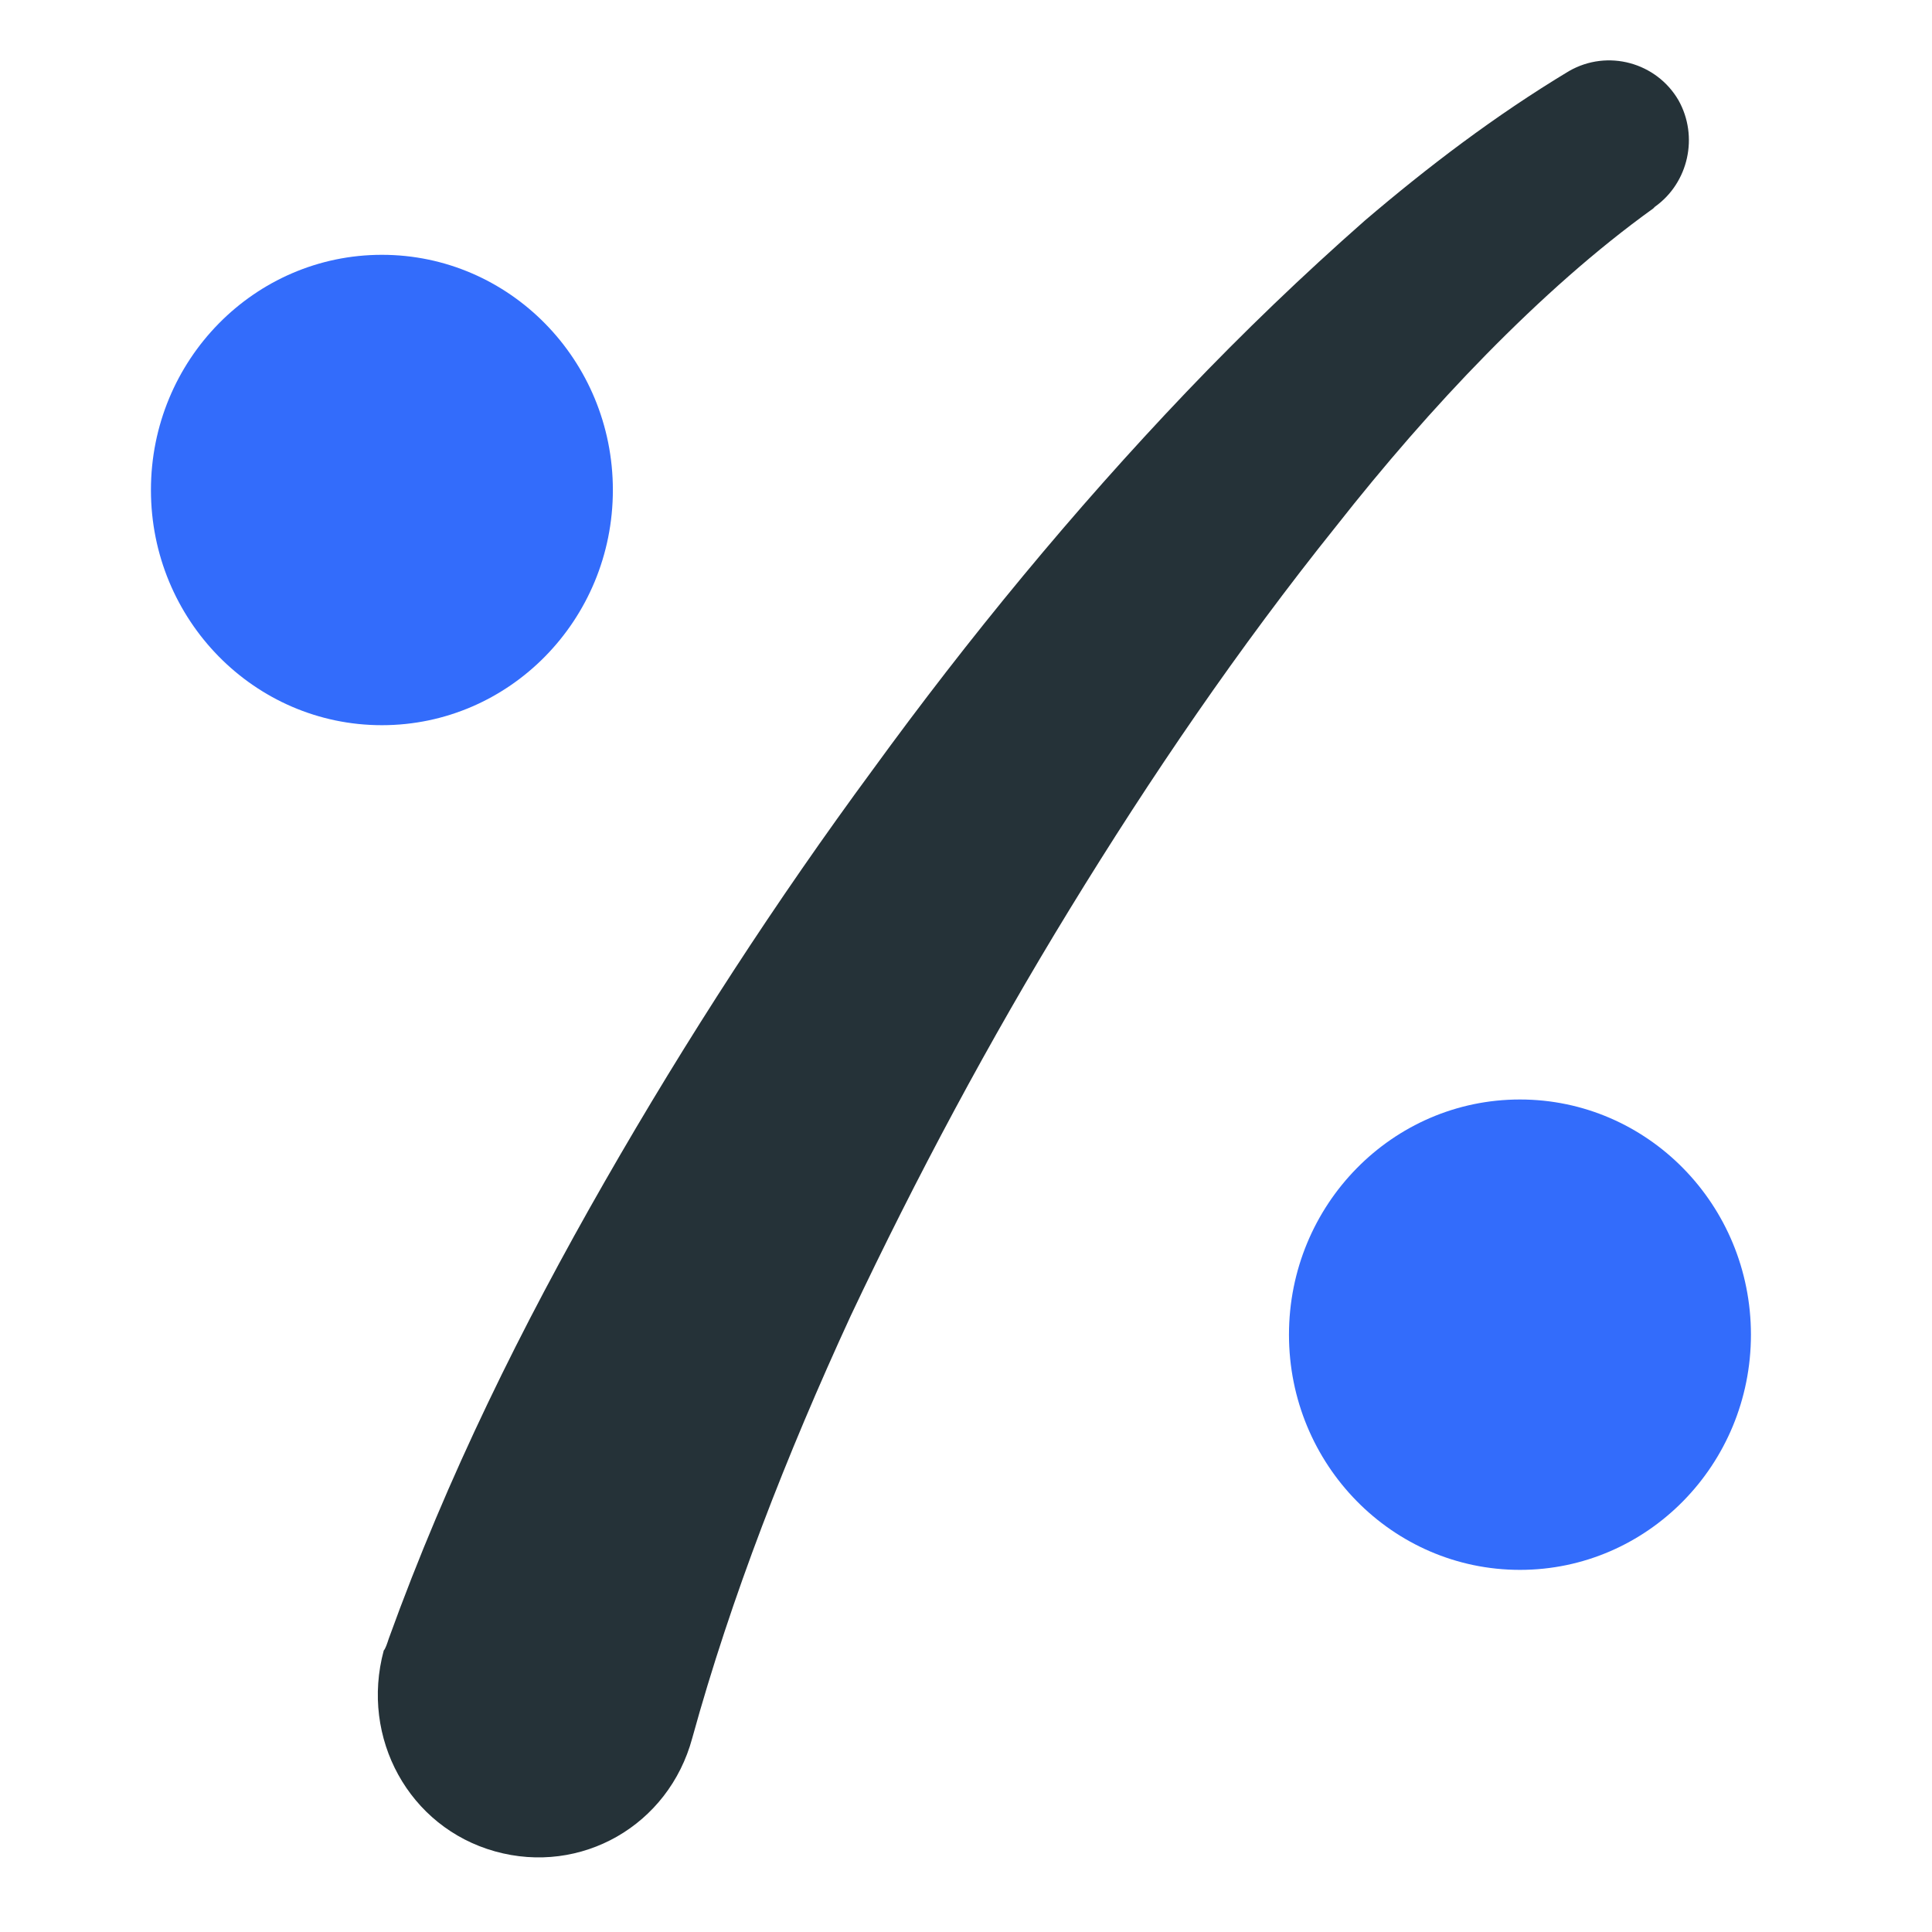
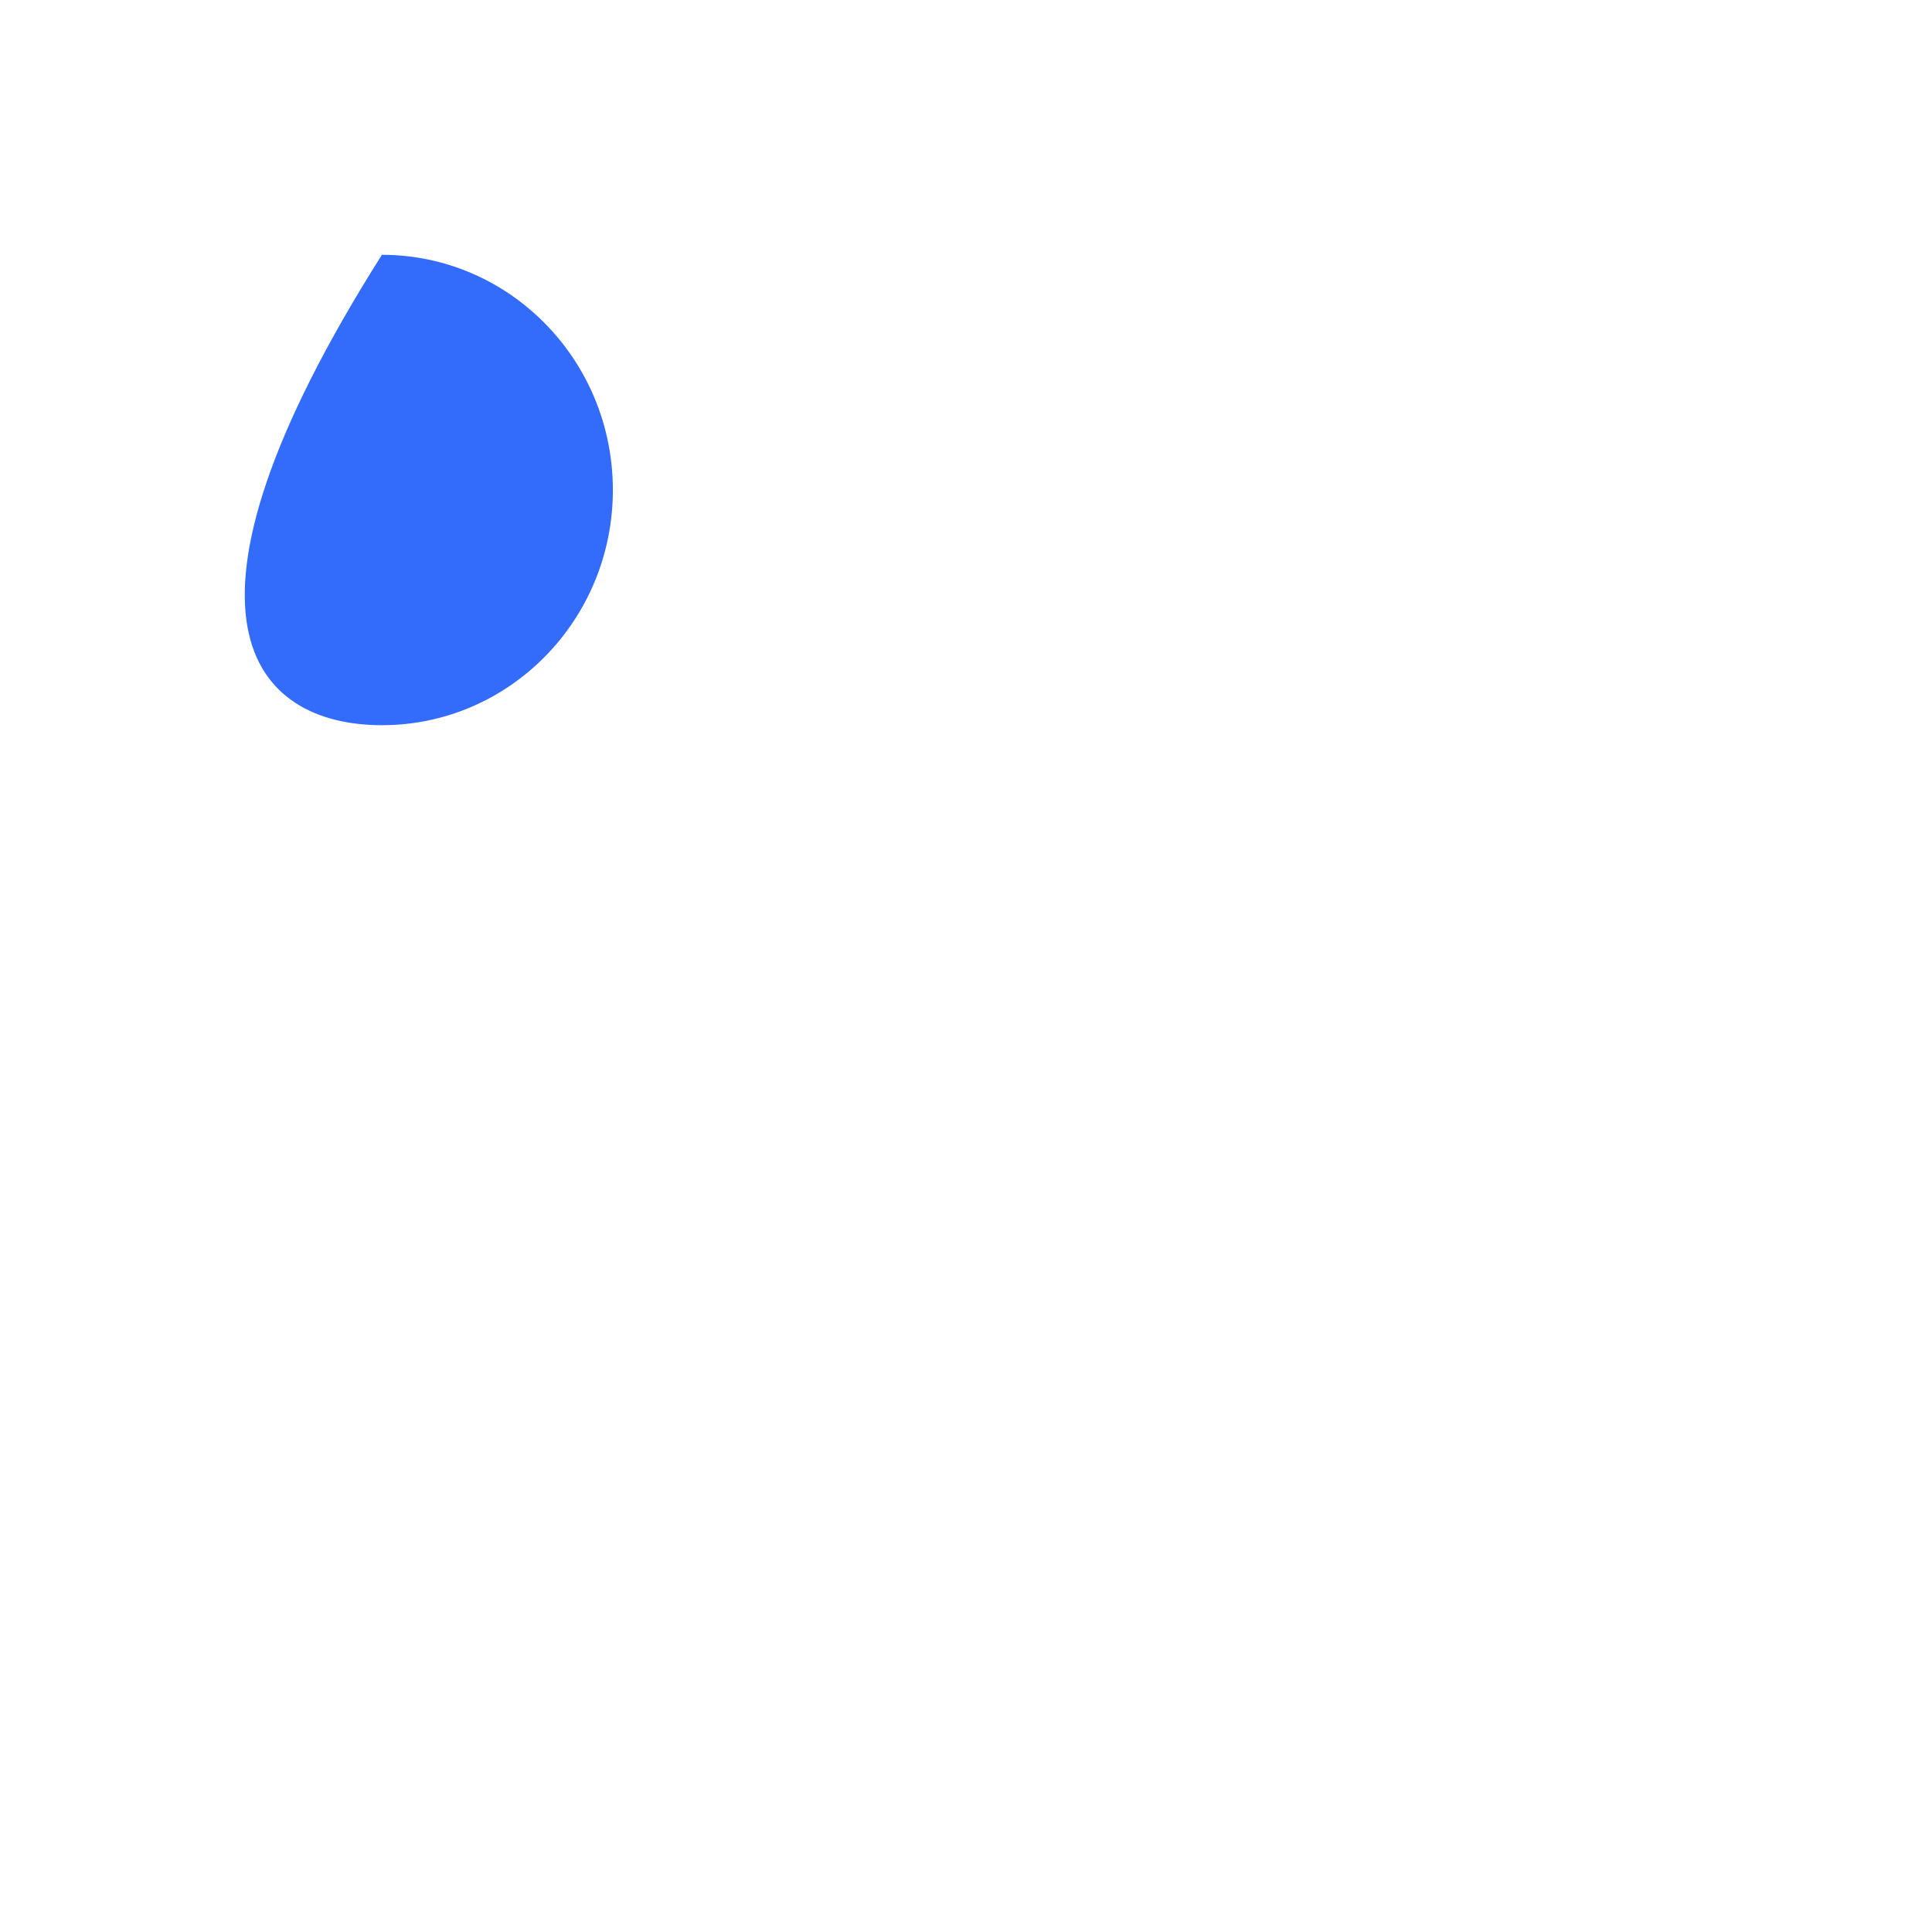
<svg xmlns="http://www.w3.org/2000/svg" width="64" height="64" viewBox="0 0 64 64" fill="none">
-   <path d="M12.88 54.277C14.834 48.875 17.291 43.927 20.028 39.15C22.765 34.373 25.724 29.824 28.908 25.502C32.091 21.123 35.554 16.915 39.295 12.991C41.194 11 43.149 9.123 45.215 7.304C47.282 5.541 49.516 3.835 51.973 2.356C53.258 1.617 54.877 2.072 55.603 3.323C56.273 4.517 55.938 6.053 54.821 6.849L54.765 6.906C52.867 8.27 51.024 9.92 49.236 11.739C47.505 13.502 45.83 15.436 44.266 17.426C41.027 21.464 38.123 25.729 35.442 30.108C32.761 34.487 30.36 38.98 28.182 43.586C26.06 48.192 24.217 52.913 22.932 57.576C22.15 60.476 19.246 62.125 16.398 61.329C13.55 60.533 11.93 57.576 12.712 54.675C12.768 54.618 12.824 54.448 12.88 54.277Z" fill="#253238" />
-   <path d="M12.651 24.023C16.877 24.023 20.302 20.535 20.302 16.232C20.302 11.93 16.877 8.441 12.651 8.441C8.426 8.441 5 11.93 5 16.232C5 20.535 8.426 24.023 12.651 24.023Z" fill="#336CFB" />
-   <path d="M50.35 52.004C54.576 52.004 58.002 48.516 58.002 44.213C58.002 39.91 54.576 36.422 50.35 36.422C46.125 36.422 42.699 39.91 42.699 44.213C42.699 48.516 46.125 52.004 50.35 52.004Z" fill="#336CFB" />
+   <path d="M12.651 24.023C16.877 24.023 20.302 20.535 20.302 16.232C20.302 11.93 16.877 8.441 12.651 8.441C5 20.535 8.426 24.023 12.651 24.023Z" fill="#336CFB" />
</svg>